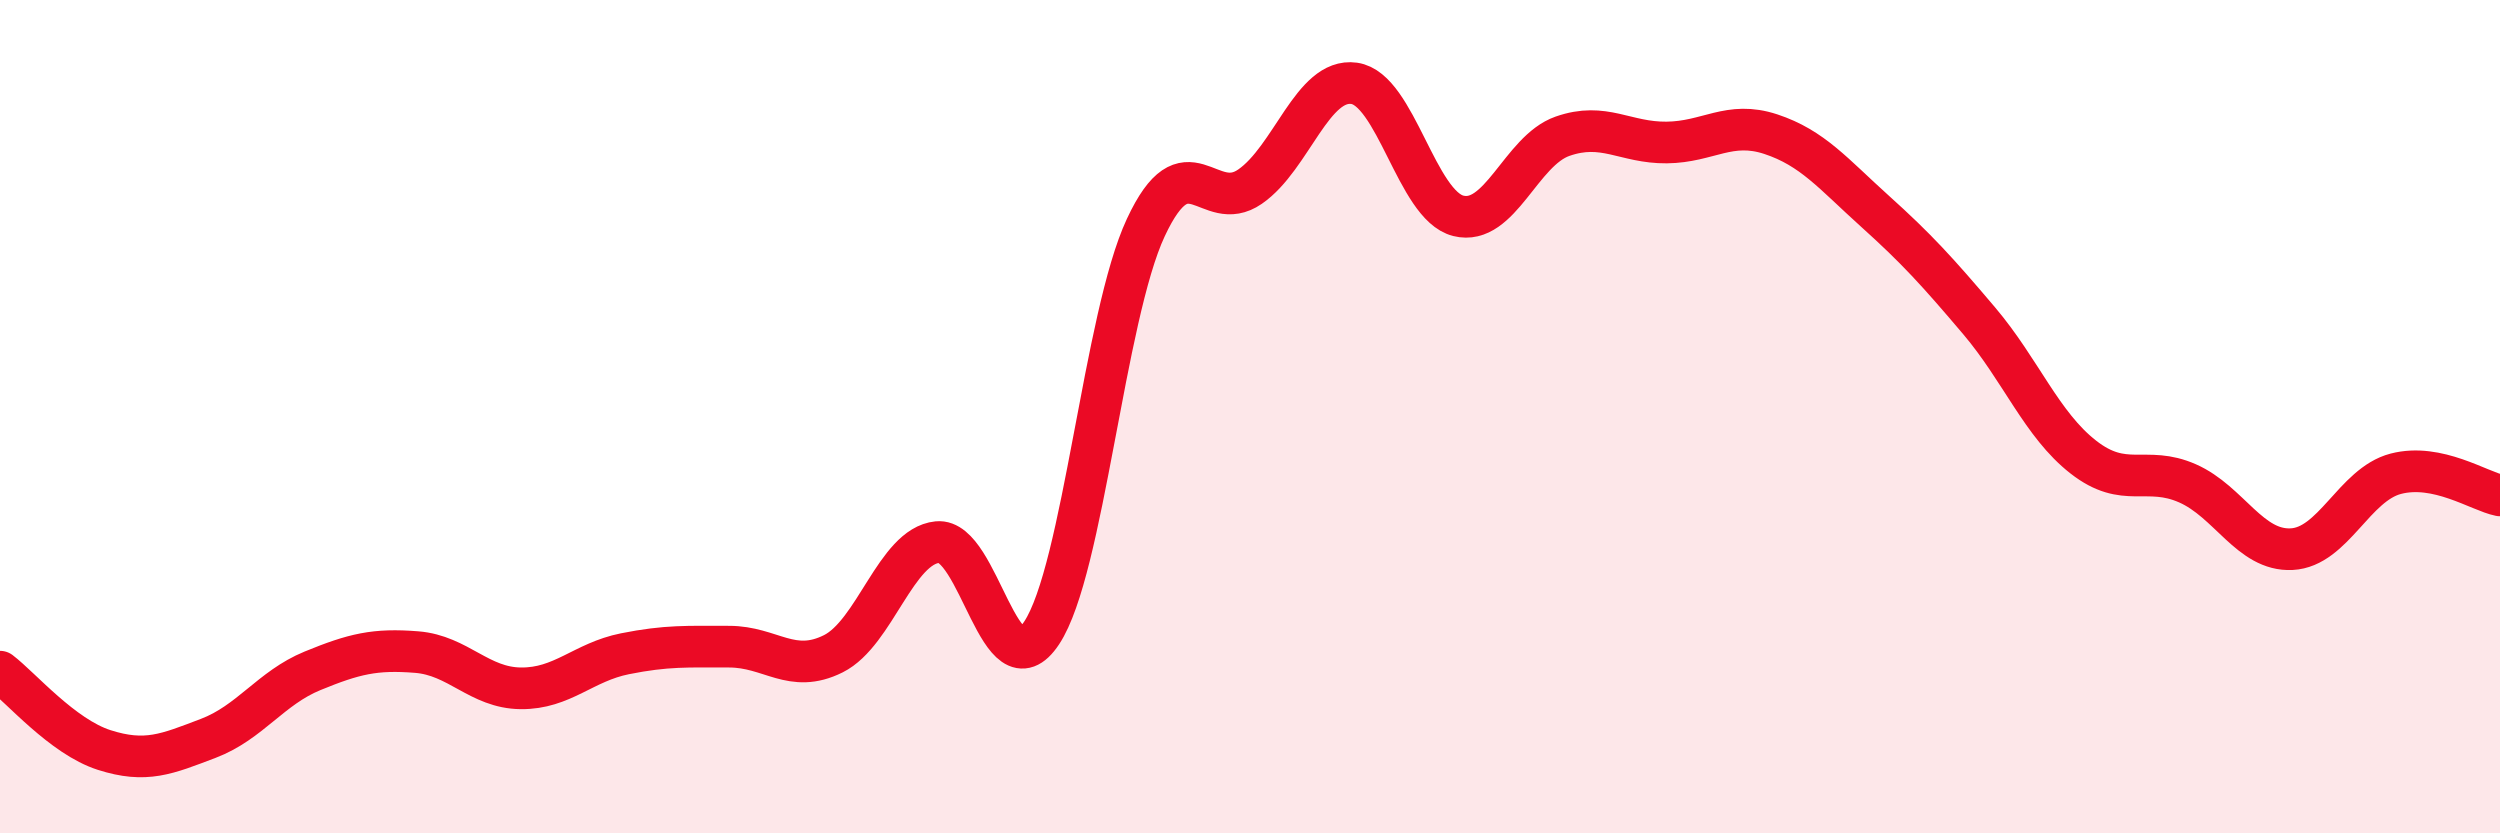
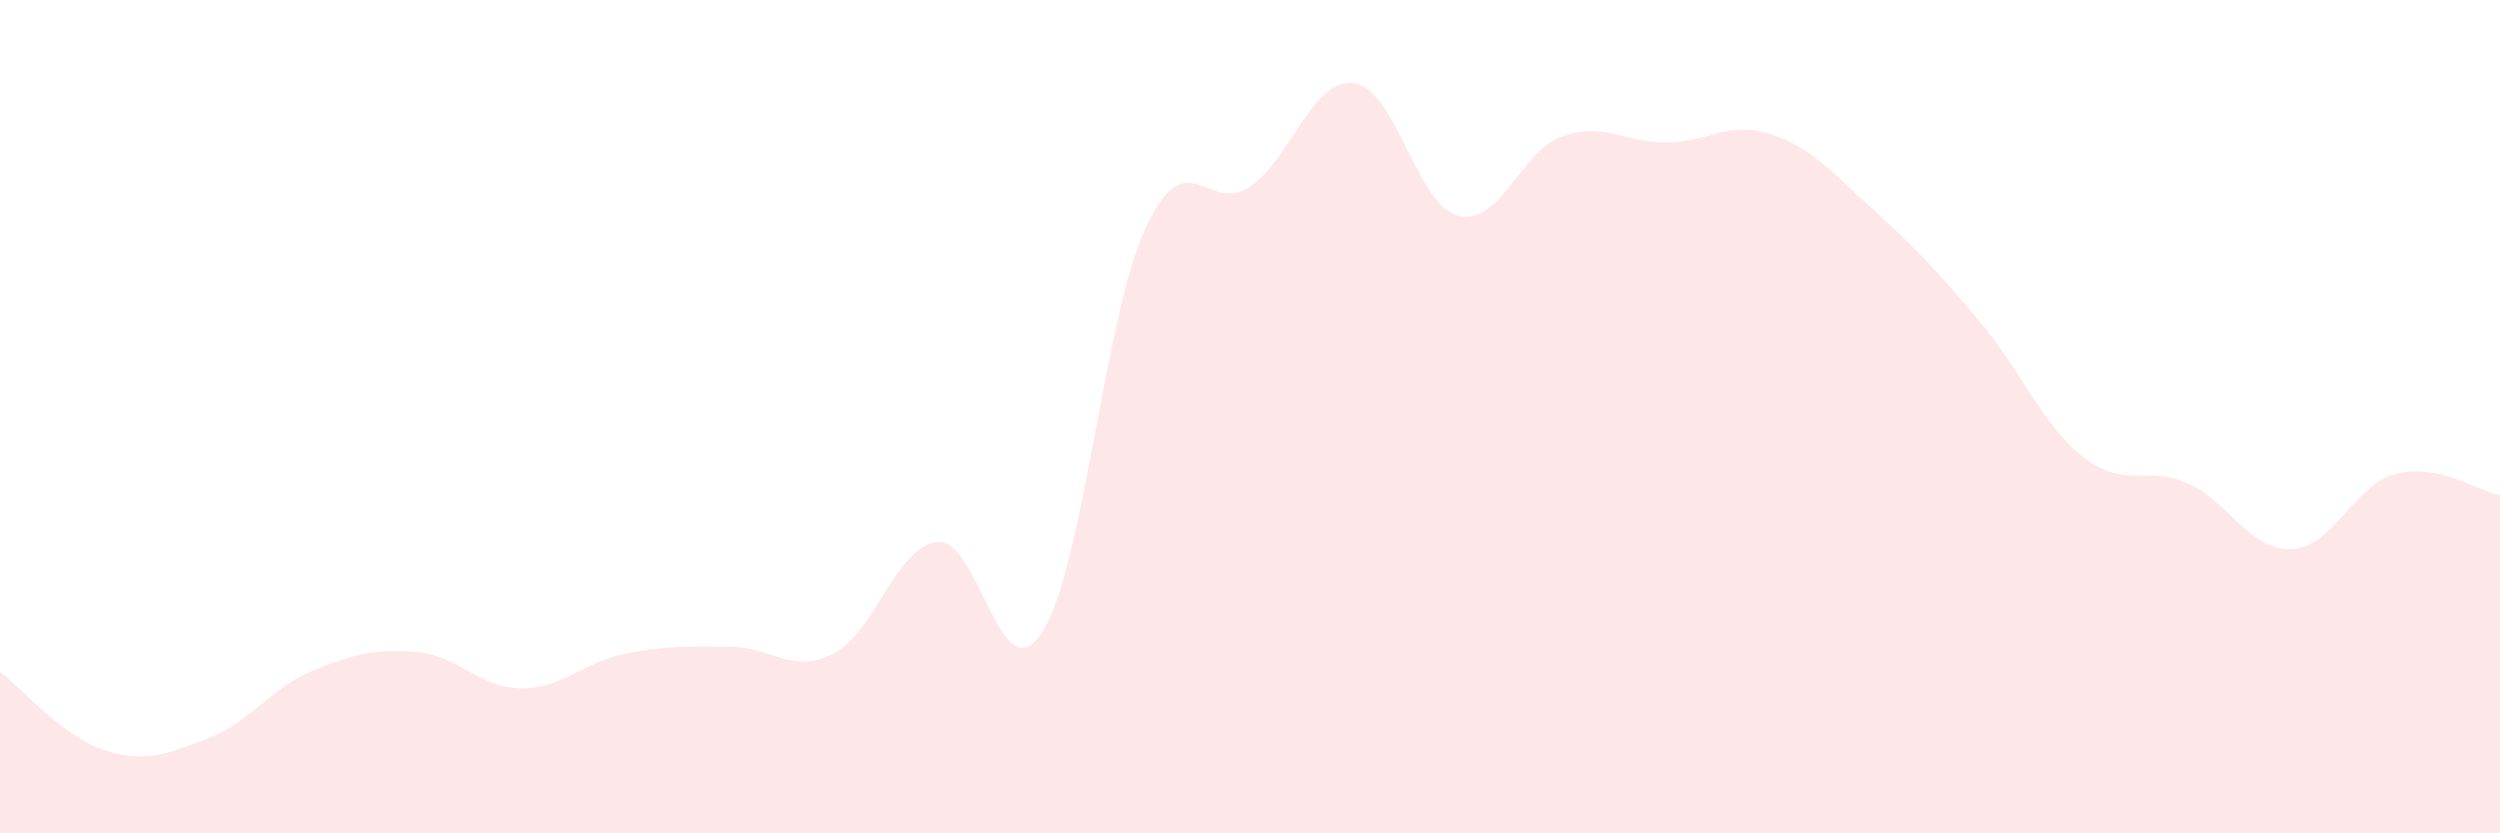
<svg xmlns="http://www.w3.org/2000/svg" width="60" height="20" viewBox="0 0 60 20">
  <path d="M 0,16.12 C 0.5,16.5 1.5,17.68 2.5,18 C 3.5,18.32 4,18.1 5,17.72 C 6,17.34 6.5,16.51 7.5,16.1 C 8.5,15.69 9,15.57 10,15.65 C 11,15.73 11.5,16.51 12.5,16.52 C 13.5,16.53 14,15.89 15,15.69 C 16,15.49 16.5,15.52 17.5,15.52 C 18.5,15.52 19,16.19 20,15.69 C 21,15.19 21.5,13.11 22.5,13.01 C 23.5,12.91 24,16.7 25,15.19 C 26,13.68 26.5,7.6 27.5,5.46 C 28.5,3.32 29,5.17 30,4.48 C 31,3.79 31.5,1.86 32.5,2 C 33.5,2.14 34,4.93 35,5.18 C 36,5.43 36.5,3.62 37.5,3.27 C 38.5,2.92 39,3.43 40,3.42 C 41,3.41 41.5,2.89 42.5,3.22 C 43.5,3.55 44,4.17 45,5.07 C 46,5.97 46.5,6.52 47.5,7.7 C 48.5,8.88 49,10.19 50,10.97 C 51,11.75 51.5,11.16 52.5,11.6 C 53.5,12.04 54,13.23 55,13.18 C 56,13.13 56.5,11.63 57.5,11.37 C 58.5,11.11 59.5,11.79 60,11.89L60 20L0 20Z" fill="#EB0A25" opacity="0.1" stroke-linecap="round" stroke-linejoin="round" />
-   <path d="M 0,16.12 C 0.5,16.5 1.5,17.68 2.5,18 C 3.5,18.32 4,18.1 5,17.72 C 6,17.34 6.5,16.51 7.5,16.1 C 8.5,15.69 9,15.57 10,15.65 C 11,15.73 11.5,16.51 12.5,16.52 C 13.5,16.53 14,15.89 15,15.69 C 16,15.49 16.5,15.52 17.5,15.52 C 18.5,15.52 19,16.19 20,15.69 C 21,15.19 21.5,13.11 22.5,13.01 C 23.5,12.91 24,16.7 25,15.19 C 26,13.68 26.5,7.6 27.5,5.46 C 28.5,3.32 29,5.17 30,4.48 C 31,3.79 31.5,1.86 32.5,2 C 33.5,2.14 34,4.93 35,5.18 C 36,5.43 36.5,3.62 37.5,3.27 C 38.5,2.92 39,3.43 40,3.42 C 41,3.41 41.5,2.89 42.5,3.22 C 43.5,3.55 44,4.17 45,5.07 C 46,5.97 46.5,6.52 47.5,7.7 C 48.5,8.88 49,10.19 50,10.97 C 51,11.75 51.5,11.16 52.5,11.6 C 53.5,12.04 54,13.23 55,13.18 C 56,13.13 56.5,11.63 57.5,11.37 C 58.5,11.11 59.5,11.79 60,11.89" stroke="#EB0A25" stroke-width="1" fill="none" stroke-linecap="round" stroke-linejoin="round" />
</svg>